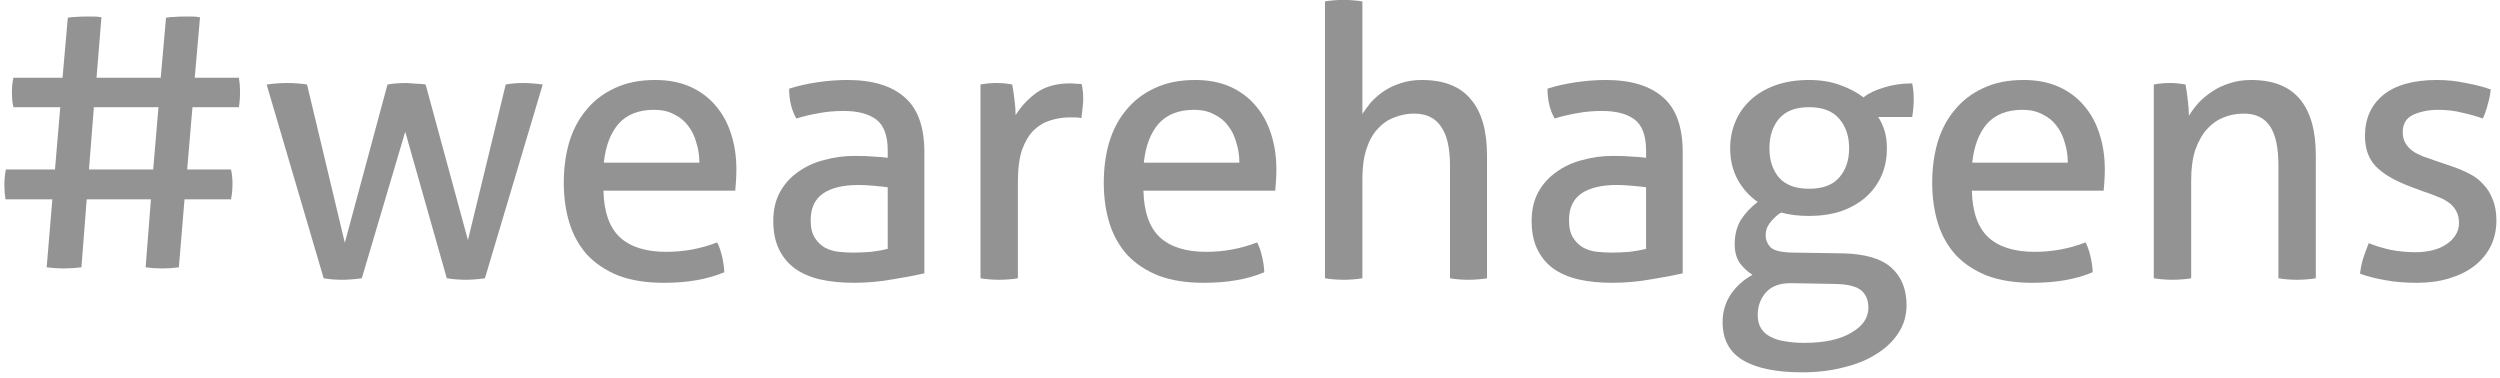
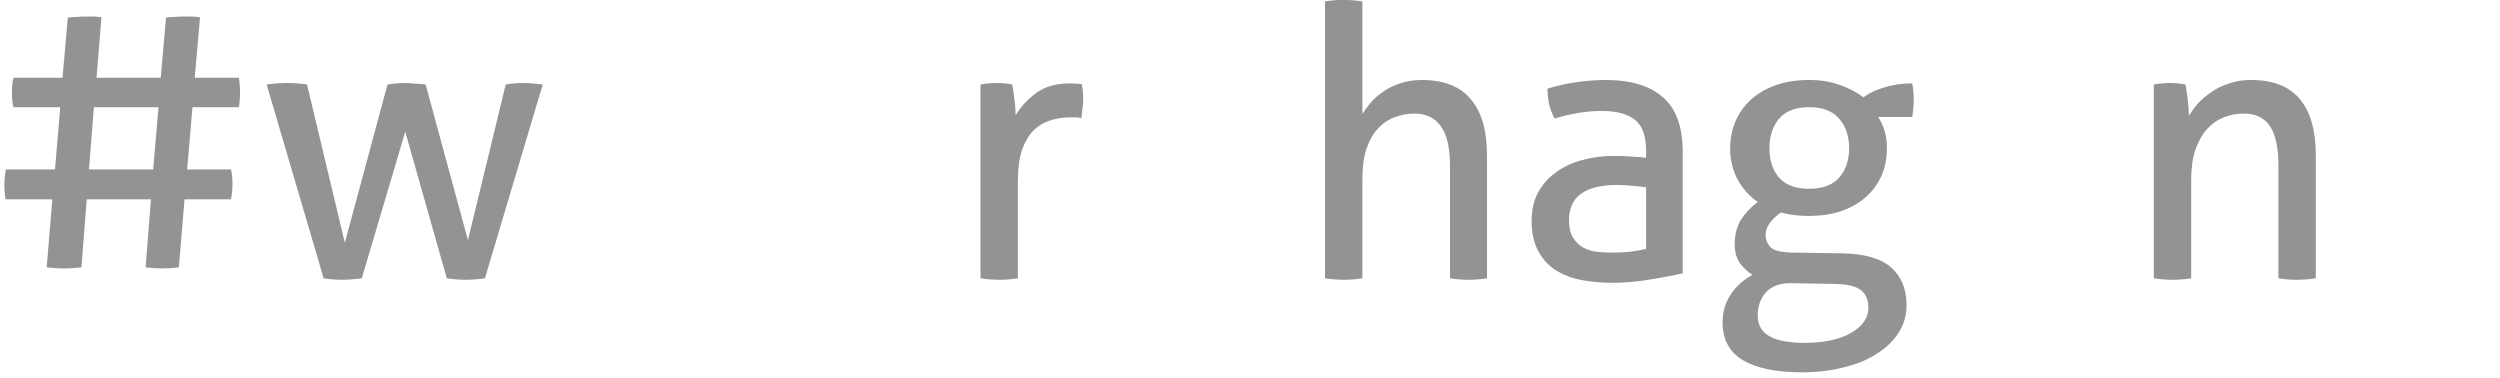
<svg xmlns="http://www.w3.org/2000/svg" width="278" height="42" viewBox="0 0 278 42" fill="none">
  <path d="M5.82 22.166H0.612C0.528 21.662 0.486 21.144 0.486 20.612C0.486 20.304 0.5 19.996 0.528 19.688C0.556 19.38 0.598 19.1 0.654 18.848H6.114L6.702 11.918H1.494C1.382 11.47 1.326 10.924 1.326 10.28C1.326 9.664 1.382 9.118 1.494 8.642H6.954L7.542 1.964C7.878 1.908 8.2 1.88 8.508 1.88C8.816 1.852 9.152 1.838 9.516 1.838C9.824 1.838 10.118 1.838 10.398 1.838C10.678 1.838 10.972 1.866 11.28 1.922L10.734 8.642H17.874L18.462 1.964C18.798 1.908 19.12 1.88 19.428 1.88C19.736 1.852 20.072 1.838 20.436 1.838C20.744 1.838 21.038 1.838 21.318 1.838C21.626 1.838 21.934 1.866 22.242 1.922L21.654 8.642H26.568C26.652 9.146 26.694 9.65 26.694 10.154C26.694 10.798 26.652 11.386 26.568 11.918H21.402L20.814 18.848H25.686C25.742 19.072 25.784 19.324 25.812 19.604C25.84 19.884 25.854 20.15 25.854 20.402C25.854 20.71 25.84 21.018 25.812 21.326C25.784 21.634 25.742 21.914 25.686 22.166H20.52L19.89 29.726C19.246 29.81 18.63 29.852 18.042 29.852C17.398 29.852 16.782 29.81 16.194 29.726L16.782 22.166H9.642L9.054 29.726C8.382 29.81 7.724 29.852 7.08 29.852C6.492 29.852 5.862 29.81 5.19 29.726L5.82 22.166ZM17.034 18.848L17.622 11.918H10.44L9.894 18.848H17.034Z" fill="#939393" />
  <path d="M29.649 9.398C30.041 9.342 30.433 9.3 30.825 9.272C31.217 9.244 31.567 9.23 31.875 9.23C32.267 9.23 32.659 9.244 33.051 9.272C33.471 9.3 33.835 9.342 34.143 9.398L38.343 26.996L43.089 9.398C43.397 9.342 43.733 9.3 44.097 9.272C44.461 9.244 44.839 9.23 45.231 9.23C45.679 9.258 46.057 9.286 46.365 9.314C46.701 9.314 47.023 9.342 47.331 9.398L52.035 26.702L56.235 9.398C56.543 9.342 56.851 9.3 57.159 9.272C57.467 9.244 57.803 9.23 58.167 9.23C58.475 9.23 58.811 9.244 59.175 9.272C59.567 9.3 59.959 9.342 60.351 9.398L53.925 30.944C53.561 31 53.183 31.042 52.791 31.07C52.427 31.098 52.091 31.112 51.783 31.112C51.475 31.112 51.139 31.098 50.775 31.07C50.411 31.042 50.047 31 49.683 30.944L45.063 14.648L40.233 30.944C39.841 31 39.449 31.042 39.057 31.07C38.693 31.098 38.357 31.112 38.049 31.112C37.741 31.112 37.391 31.098 36.999 31.07C36.635 31.042 36.299 31 35.991 30.944L29.649 9.398Z" fill="#939393" />
-   <path d="M67.103 21.2C67.159 23.552 67.761 25.274 68.909 26.366C70.085 27.458 71.807 28.004 74.075 28.004C76.063 28.004 77.953 27.654 79.745 26.954C79.969 27.374 80.151 27.892 80.291 28.508C80.431 29.096 80.515 29.684 80.543 30.272C79.619 30.664 78.597 30.958 77.477 31.154C76.385 31.35 75.167 31.448 73.823 31.448C71.863 31.448 70.183 31.182 68.783 30.65C67.383 30.09 66.221 29.32 65.297 28.34C64.401 27.332 63.743 26.156 63.323 24.812C62.903 23.44 62.693 21.942 62.693 20.318C62.693 18.722 62.889 17.238 63.281 15.866C63.701 14.466 64.331 13.262 65.171 12.254C66.011 11.218 67.061 10.406 68.321 9.818C69.609 9.202 71.121 8.894 72.857 8.894C74.341 8.894 75.643 9.146 76.763 9.65C77.883 10.154 78.821 10.854 79.577 11.75C80.333 12.618 80.907 13.668 81.299 14.9C81.691 16.104 81.887 17.42 81.887 18.848C81.887 19.24 81.873 19.66 81.845 20.108C81.817 20.528 81.789 20.892 81.761 21.2H67.103ZM77.771 18.092C77.771 17.308 77.659 16.566 77.435 15.866C77.239 15.138 76.931 14.508 76.511 13.976C76.119 13.444 75.601 13.024 74.957 12.716C74.341 12.38 73.599 12.212 72.731 12.212C71.023 12.212 69.707 12.73 68.783 13.766C67.887 14.802 67.341 16.244 67.145 18.092H77.771Z" fill="#939393" />
-   <path d="M98.715 20.822C98.295 20.766 97.763 20.71 97.119 20.654C96.475 20.598 95.929 20.57 95.481 20.57C93.745 20.57 92.415 20.892 91.491 21.536C90.595 22.18 90.147 23.16 90.147 24.476C90.147 25.316 90.301 25.974 90.609 26.45C90.917 26.926 91.295 27.29 91.743 27.542C92.219 27.794 92.737 27.948 93.297 28.004C93.857 28.06 94.389 28.088 94.893 28.088C95.537 28.088 96.195 28.06 96.867 28.004C97.567 27.92 98.183 27.808 98.715 27.668V20.822ZM98.715 16.748C98.715 15.096 98.295 13.948 97.455 13.304C96.615 12.66 95.397 12.338 93.801 12.338C92.821 12.338 91.897 12.422 91.029 12.59C90.189 12.73 89.363 12.926 88.551 13.178C88.019 12.254 87.753 11.148 87.753 9.86C88.705 9.552 89.755 9.314 90.903 9.146C92.051 8.978 93.157 8.894 94.221 8.894C97.021 8.894 99.149 9.538 100.605 10.826C102.061 12.086 102.789 14.116 102.789 16.916V30.398C101.809 30.622 100.619 30.846 99.219 31.07C97.819 31.322 96.391 31.448 94.935 31.448C93.563 31.448 92.317 31.322 91.197 31.07C90.105 30.818 89.167 30.412 88.383 29.852C87.627 29.292 87.039 28.578 86.619 27.71C86.199 26.842 85.989 25.792 85.989 24.56C85.989 23.356 86.227 22.306 86.703 21.41C87.207 20.486 87.879 19.73 88.719 19.142C89.559 18.526 90.525 18.078 91.617 17.798C92.709 17.49 93.857 17.336 95.061 17.336C95.957 17.336 96.685 17.364 97.245 17.42C97.833 17.448 98.323 17.49 98.715 17.546V16.748Z" fill="#939393" />
  <path d="M109.03 9.398C109.338 9.342 109.632 9.3 109.912 9.272C110.192 9.244 110.486 9.23 110.794 9.23C111.102 9.23 111.41 9.244 111.718 9.272C112.026 9.3 112.306 9.342 112.558 9.398C112.642 9.818 112.726 10.378 112.81 11.078C112.894 11.75 112.936 12.324 112.936 12.8C113.524 11.848 114.294 11.022 115.246 10.322C116.226 9.622 117.472 9.272 118.984 9.272C119.208 9.272 119.432 9.286 119.656 9.314C119.908 9.314 120.118 9.328 120.286 9.356C120.342 9.608 120.384 9.874 120.412 10.154C120.44 10.434 120.454 10.728 120.454 11.036C120.454 11.372 120.426 11.722 120.37 12.086C120.342 12.45 120.3 12.8 120.244 13.136C120.02 13.08 119.782 13.052 119.53 13.052C119.306 13.052 119.124 13.052 118.984 13.052C118.228 13.052 117.5 13.164 116.8 13.388C116.128 13.584 115.512 13.948 114.952 14.48C114.42 15.012 113.986 15.74 113.65 16.664C113.342 17.588 113.188 18.778 113.188 20.234V30.944C112.88 31 112.53 31.042 112.138 31.07C111.774 31.098 111.438 31.112 111.13 31.112C110.822 31.112 110.472 31.098 110.08 31.07C109.716 31.042 109.366 31 109.03 30.944V9.398Z" fill="#939393" />
-   <path d="M127.15 21.2C127.206 23.552 127.808 25.274 128.956 26.366C130.132 27.458 131.854 28.004 134.122 28.004C136.11 28.004 138 27.654 139.792 26.954C140.016 27.374 140.198 27.892 140.338 28.508C140.478 29.096 140.562 29.684 140.59 30.272C139.666 30.664 138.644 30.958 137.524 31.154C136.432 31.35 135.214 31.448 133.87 31.448C131.91 31.448 130.23 31.182 128.83 30.65C127.43 30.09 126.268 29.32 125.344 28.34C124.448 27.332 123.79 26.156 123.37 24.812C122.95 23.44 122.74 21.942 122.74 20.318C122.74 18.722 122.936 17.238 123.328 15.866C123.748 14.466 124.378 13.262 125.218 12.254C126.058 11.218 127.108 10.406 128.368 9.818C129.656 9.202 131.168 8.894 132.904 8.894C134.388 8.894 135.69 9.146 136.81 9.65C137.93 10.154 138.868 10.854 139.624 11.75C140.38 12.618 140.954 13.668 141.346 14.9C141.738 16.104 141.934 17.42 141.934 18.848C141.934 19.24 141.92 19.66 141.892 20.108C141.864 20.528 141.836 20.892 141.808 21.2H127.15ZM137.818 18.092C137.818 17.308 137.706 16.566 137.482 15.866C137.286 15.138 136.978 14.508 136.558 13.976C136.166 13.444 135.648 13.024 135.004 12.716C134.388 12.38 133.646 12.212 132.778 12.212C131.07 12.212 129.754 12.73 128.83 13.766C127.934 14.802 127.388 16.244 127.192 18.092H137.818Z" fill="#939393" />
  <path d="M147.338 0.158C147.646 0.102 147.982 0.06 148.346 0.032C148.738 0.004 149.088 -0.01 149.396 -0.01C149.704 -0.01 150.054 0.004 150.446 0.032C150.838 0.06 151.188 0.102 151.496 0.158V12.674C151.748 12.282 152.056 11.862 152.42 11.414C152.812 10.966 153.274 10.56 153.806 10.196C154.366 9.804 154.996 9.496 155.696 9.272C156.424 9.02 157.222 8.894 158.09 8.894C160.554 8.894 162.374 9.608 163.55 11.036C164.754 12.436 165.356 14.522 165.356 17.294V30.944C165.048 31 164.698 31.042 164.306 31.07C163.942 31.098 163.606 31.112 163.298 31.112C162.99 31.112 162.64 31.098 162.248 31.07C161.884 31.042 161.548 31 161.24 30.944V18.428C161.24 16.44 160.904 14.984 160.232 14.06C159.588 13.108 158.594 12.632 157.25 12.632C156.494 12.632 155.766 12.772 155.066 13.052C154.366 13.304 153.75 13.724 153.218 14.312C152.686 14.872 152.266 15.614 151.958 16.538C151.65 17.462 151.496 18.582 151.496 19.898V30.944C151.188 31 150.838 31.042 150.446 31.07C150.054 31.098 149.704 31.112 149.396 31.112C149.116 31.112 148.78 31.098 148.388 31.07C147.996 31.042 147.646 31 147.338 30.944V0.158Z" fill="#939393" />
  <path d="M183.043 20.822C182.623 20.766 182.091 20.71 181.447 20.654C180.803 20.598 180.257 20.57 179.809 20.57C178.073 20.57 176.743 20.892 175.819 21.536C174.923 22.18 174.475 23.16 174.475 24.476C174.475 25.316 174.629 25.974 174.937 26.45C175.245 26.926 175.623 27.29 176.071 27.542C176.547 27.794 177.065 27.948 177.625 28.004C178.185 28.06 178.717 28.088 179.221 28.088C179.865 28.088 180.523 28.06 181.195 28.004C181.895 27.92 182.511 27.808 183.043 27.668V20.822ZM183.043 16.748C183.043 15.096 182.623 13.948 181.783 13.304C180.943 12.66 179.725 12.338 178.129 12.338C177.149 12.338 176.225 12.422 175.357 12.59C174.517 12.73 173.691 12.926 172.879 13.178C172.347 12.254 172.081 11.148 172.081 9.86C173.033 9.552 174.083 9.314 175.231 9.146C176.379 8.978 177.485 8.894 178.549 8.894C181.349 8.894 183.477 9.538 184.933 10.826C186.389 12.086 187.117 14.116 187.117 16.916V30.398C186.137 30.622 184.947 30.846 183.547 31.07C182.147 31.322 180.719 31.448 179.263 31.448C177.891 31.448 176.645 31.322 175.525 31.07C174.433 30.818 173.495 30.412 172.711 29.852C171.955 29.292 171.367 28.578 170.947 27.71C170.527 26.842 170.317 25.792 170.317 24.56C170.317 23.356 170.555 22.306 171.031 21.41C171.535 20.486 172.207 19.73 173.047 19.142C173.887 18.526 174.853 18.078 175.945 17.798C177.037 17.49 178.185 17.336 179.389 17.336C180.285 17.336 181.013 17.364 181.573 17.42C182.161 17.448 182.651 17.49 183.043 17.546V16.748Z" fill="#939393" />
  <path d="M204.909 28.172C207.401 28.228 209.207 28.76 210.327 29.768C211.447 30.776 212.007 32.162 212.007 33.926C212.007 35.074 211.713 36.096 211.125 36.992C210.537 37.916 209.725 38.7 208.689 39.344C207.653 40.016 206.421 40.52 204.993 40.856C203.593 41.22 202.067 41.402 200.415 41.402C197.531 41.402 195.333 40.954 193.821 40.058C192.309 39.162 191.553 37.748 191.553 35.816C191.553 34.668 191.861 33.632 192.477 32.708C193.093 31.812 193.891 31.098 194.871 30.566C194.311 30.202 193.835 29.754 193.443 29.222C193.079 28.662 192.897 27.976 192.897 27.164C192.897 26.128 193.121 25.232 193.569 24.476C194.045 23.72 194.675 23.048 195.459 22.46C194.535 21.816 193.793 20.99 193.233 19.982C192.673 18.946 192.393 17.784 192.393 16.496C192.393 15.432 192.589 14.438 192.981 13.514C193.373 12.59 193.933 11.792 194.661 11.12C195.417 10.42 196.341 9.874 197.433 9.482C198.525 9.09 199.771 8.894 201.171 8.894C202.431 8.894 203.565 9.076 204.573 9.44C205.609 9.804 206.491 10.266 207.219 10.826C207.779 10.378 208.535 10.014 209.487 9.734C210.439 9.426 211.489 9.272 212.637 9.272C212.749 9.804 212.805 10.392 212.805 11.036C212.805 11.344 212.791 11.666 212.763 12.002C212.735 12.338 212.693 12.674 212.637 13.01H208.857C209.165 13.486 209.403 14.004 209.571 14.564C209.739 15.124 209.823 15.768 209.823 16.496C209.823 17.644 209.613 18.68 209.193 19.604C208.773 20.528 208.171 21.326 207.387 21.998C206.631 22.642 205.721 23.146 204.657 23.51C203.593 23.846 202.431 24.014 201.171 24.014C200.023 24.014 198.987 23.888 198.063 23.636C197.671 23.86 197.279 24.21 196.887 24.686C196.523 25.134 196.341 25.624 196.341 26.156C196.341 26.66 196.523 27.108 196.887 27.5C197.251 27.864 198.063 28.06 199.323 28.088L204.909 28.172ZM199.239 31.49C197.979 31.462 197.027 31.798 196.383 32.498C195.767 33.198 195.459 34.038 195.459 35.018C195.459 35.634 195.585 36.138 195.837 36.53C196.089 36.922 196.439 37.23 196.887 37.454C197.363 37.706 197.909 37.874 198.525 37.958C199.169 38.07 199.869 38.126 200.625 38.126C202.865 38.126 204.615 37.748 205.875 36.992C207.135 36.264 207.765 35.34 207.765 34.22C207.765 33.38 207.499 32.736 206.967 32.288C206.435 31.84 205.455 31.602 204.027 31.574L199.239 31.49ZM201.171 20.99C202.683 20.99 203.803 20.57 204.531 19.73C205.259 18.89 205.623 17.812 205.623 16.496C205.623 15.152 205.259 14.06 204.531 13.22C203.803 12.352 202.683 11.918 201.171 11.918C199.659 11.918 198.539 12.352 197.811 13.22C197.111 14.06 196.761 15.152 196.761 16.496C196.761 17.812 197.111 18.89 197.811 19.73C198.539 20.57 199.659 20.99 201.171 20.99Z" fill="#939393" />
-   <path d="M219.271 21.2C219.327 23.552 219.929 25.274 221.077 26.366C222.253 27.458 223.975 28.004 226.243 28.004C228.231 28.004 230.121 27.654 231.913 26.954C232.137 27.374 232.319 27.892 232.459 28.508C232.599 29.096 232.683 29.684 232.711 30.272C231.787 30.664 230.765 30.958 229.645 31.154C228.553 31.35 227.335 31.448 225.991 31.448C224.031 31.448 222.351 31.182 220.951 30.65C219.551 30.09 218.389 29.32 217.465 28.34C216.569 27.332 215.911 26.156 215.491 24.812C215.071 23.44 214.861 21.942 214.861 20.318C214.861 18.722 215.057 17.238 215.449 15.866C215.869 14.466 216.499 13.262 217.339 12.254C218.179 11.218 219.229 10.406 220.489 9.818C221.777 9.202 223.289 8.894 225.025 8.894C226.509 8.894 227.811 9.146 228.931 9.65C230.051 10.154 230.989 10.854 231.745 11.75C232.501 12.618 233.075 13.668 233.467 14.9C233.859 16.104 234.055 17.42 234.055 18.848C234.055 19.24 234.041 19.66 234.013 20.108C233.985 20.528 233.957 20.892 233.929 21.2H219.271ZM229.939 18.092C229.939 17.308 229.827 16.566 229.603 15.866C229.407 15.138 229.099 14.508 228.679 13.976C228.287 13.444 227.769 13.024 227.125 12.716C226.509 12.38 225.767 12.212 224.899 12.212C223.191 12.212 221.875 12.73 220.951 13.766C220.055 14.802 219.509 16.244 219.313 18.092H229.939Z" fill="#939393" />
  <path d="M239.501 9.398C239.809 9.342 240.103 9.3 240.383 9.272C240.691 9.244 240.999 9.23 241.307 9.23C241.615 9.23 241.895 9.244 242.147 9.272C242.427 9.3 242.721 9.342 243.029 9.398C243.113 9.818 243.197 10.392 243.281 11.12C243.365 11.82 243.407 12.408 243.407 12.884C243.687 12.408 244.037 11.932 244.457 11.456C244.905 10.98 245.409 10.56 245.969 10.196C246.529 9.804 247.173 9.496 247.901 9.272C248.629 9.02 249.427 8.894 250.295 8.894C252.759 8.894 254.579 9.608 255.755 11.036C256.931 12.436 257.519 14.522 257.519 17.294V30.944C257.211 31 256.861 31.042 256.469 31.07C256.077 31.098 255.727 31.112 255.419 31.112C255.111 31.112 254.761 31.098 254.369 31.07C254.005 31.042 253.669 31 253.361 30.944V18.428C253.361 16.44 253.053 14.984 252.437 14.06C251.821 13.108 250.841 12.632 249.497 12.632C248.713 12.632 247.971 12.772 247.271 13.052C246.571 13.332 245.955 13.766 245.423 14.354C244.891 14.942 244.457 15.712 244.121 16.664C243.813 17.588 243.659 18.708 243.659 20.024V30.944C243.351 31 243.001 31.042 242.609 31.07C242.245 31.098 241.909 31.112 241.601 31.112C241.293 31.112 240.943 31.098 240.551 31.07C240.159 31.042 239.809 31 239.501 30.944V9.398Z" fill="#939393" />
-   <path d="M263.404 27.038C264.16 27.346 264.986 27.598 265.882 27.794C266.806 27.962 267.716 28.046 268.612 28.046C269.256 28.046 269.872 27.976 270.46 27.836C271.048 27.696 271.552 27.486 271.972 27.206C272.42 26.926 272.77 26.59 273.022 26.198C273.302 25.778 273.442 25.316 273.442 24.812C273.442 24.252 273.33 23.79 273.106 23.426C272.91 23.062 272.63 22.754 272.266 22.502C271.93 22.25 271.524 22.04 271.048 21.872C270.6 21.676 270.11 21.494 269.578 21.326L268.108 20.78C266.316 20.108 265.014 19.352 264.202 18.512C263.39 17.672 262.984 16.538 262.984 15.11C262.984 13.206 263.656 11.694 265 10.574C266.372 9.454 268.374 8.894 271.006 8.894C272.098 8.894 273.162 9.006 274.198 9.23C275.262 9.426 276.186 9.664 276.97 9.944C276.914 10.504 276.802 11.064 276.634 11.624C276.494 12.184 276.312 12.702 276.088 13.178C275.472 12.954 274.73 12.744 273.862 12.548C273.022 12.324 272.112 12.212 271.132 12.212C270.096 12.212 269.172 12.394 268.36 12.758C267.576 13.122 267.184 13.766 267.184 14.69C267.184 15.166 267.282 15.572 267.478 15.908C267.674 16.244 267.94 16.538 268.276 16.79C268.612 17.014 268.99 17.21 269.41 17.378C269.858 17.546 270.334 17.714 270.838 17.882L272.686 18.512C273.358 18.736 273.988 19.002 274.576 19.31C275.192 19.618 275.71 20.01 276.13 20.486C276.578 20.934 276.928 21.494 277.18 22.166C277.46 22.81 277.6 23.594 277.6 24.518C277.6 25.554 277.39 26.506 276.97 27.374C276.55 28.214 275.948 28.942 275.164 29.558C274.408 30.146 273.484 30.608 272.392 30.944C271.3 31.28 270.096 31.448 268.78 31.448C267.436 31.448 266.26 31.35 265.252 31.154C264.244 30.986 263.306 30.748 262.438 30.44C262.494 29.88 262.606 29.32 262.774 28.76C262.97 28.172 263.18 27.598 263.404 27.038Z" fill="#939393" />
</svg>